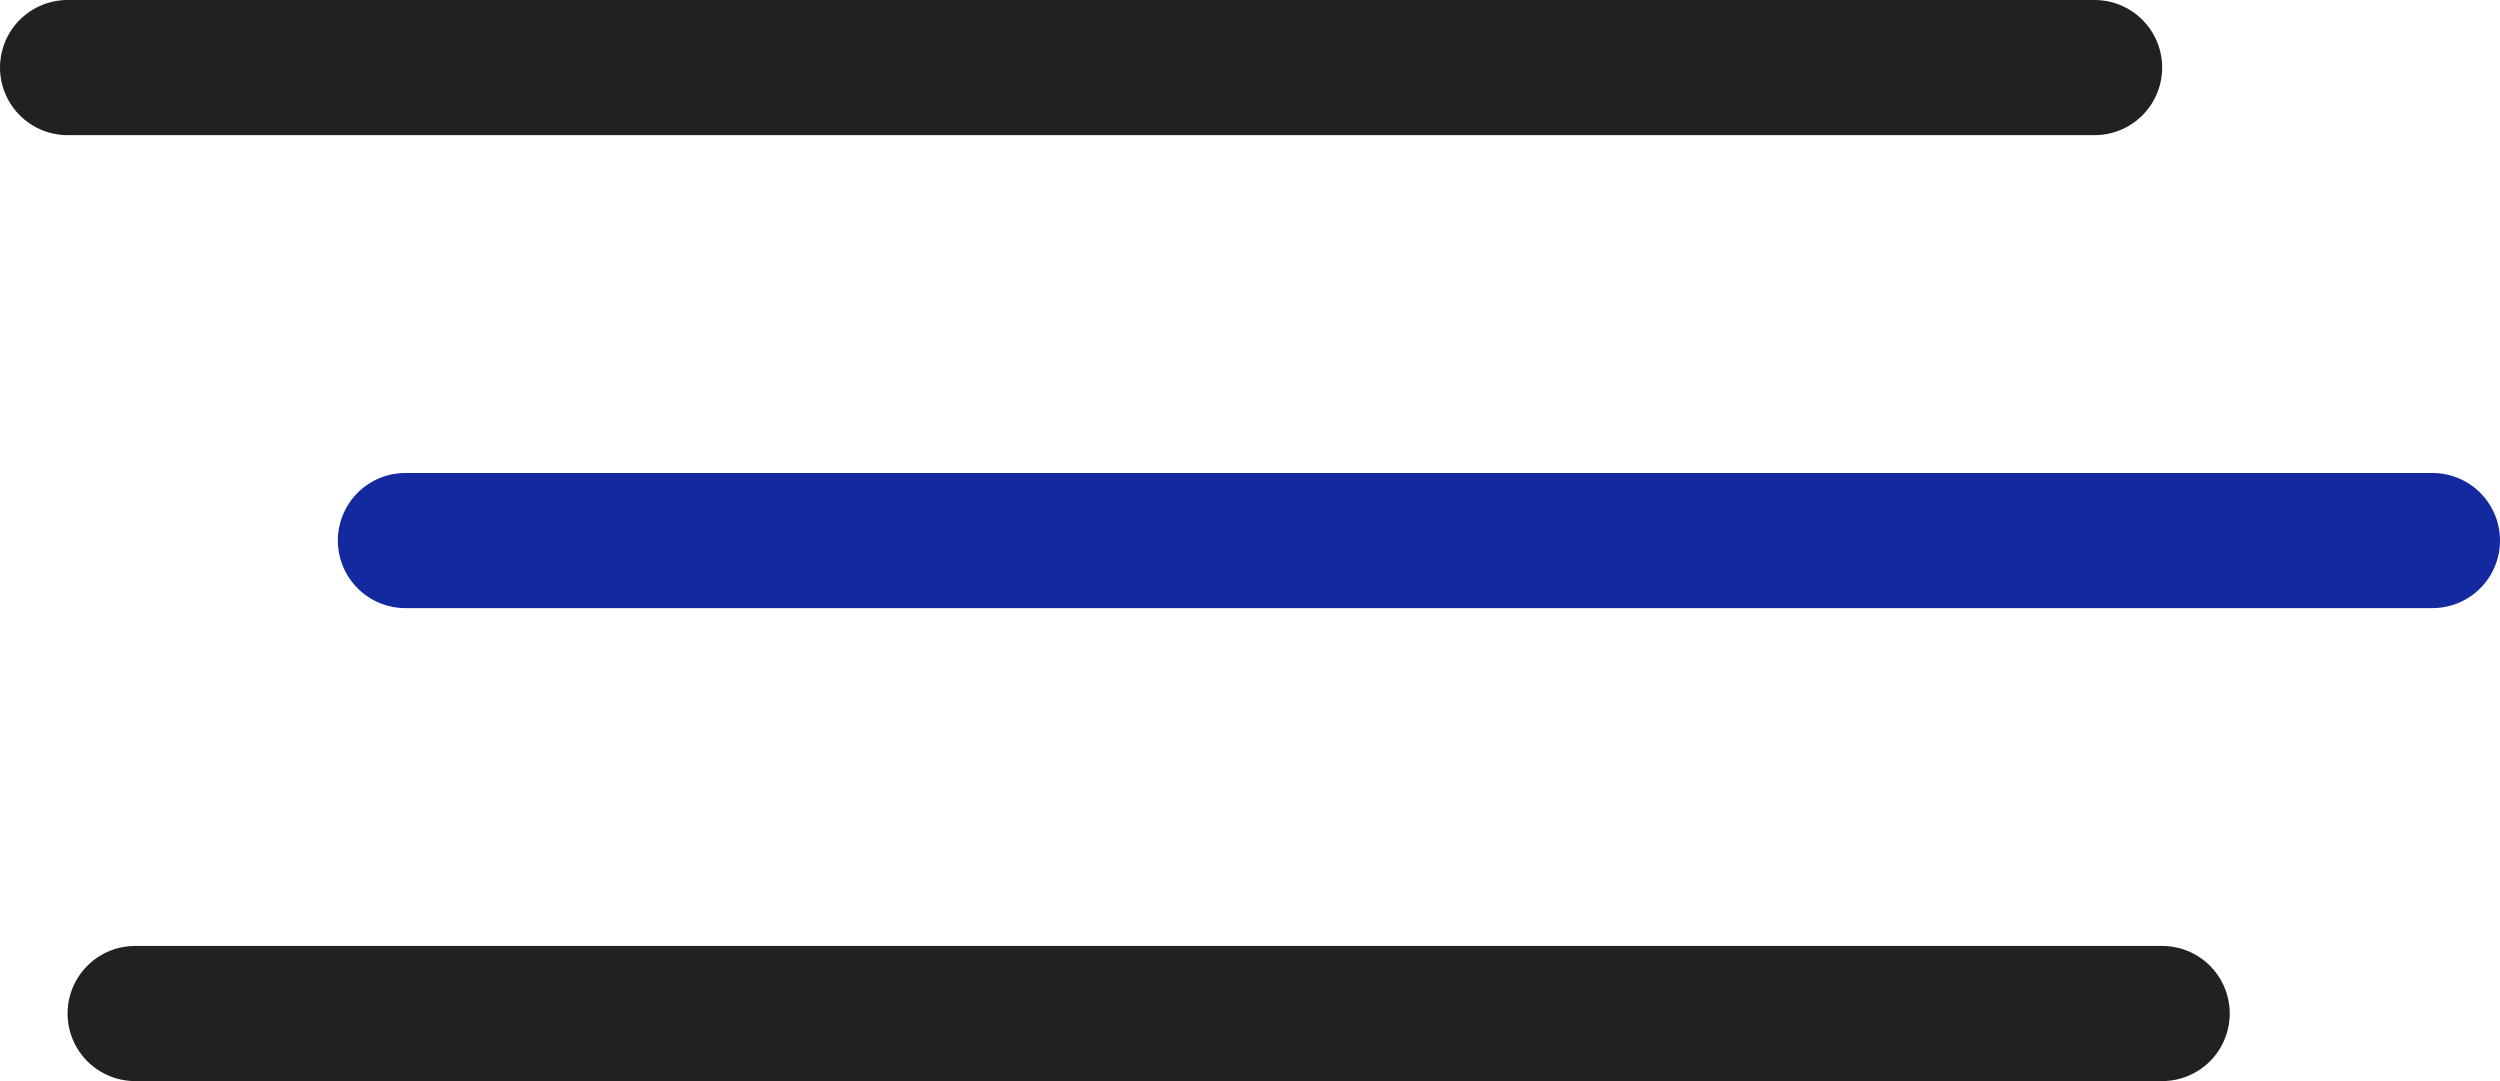
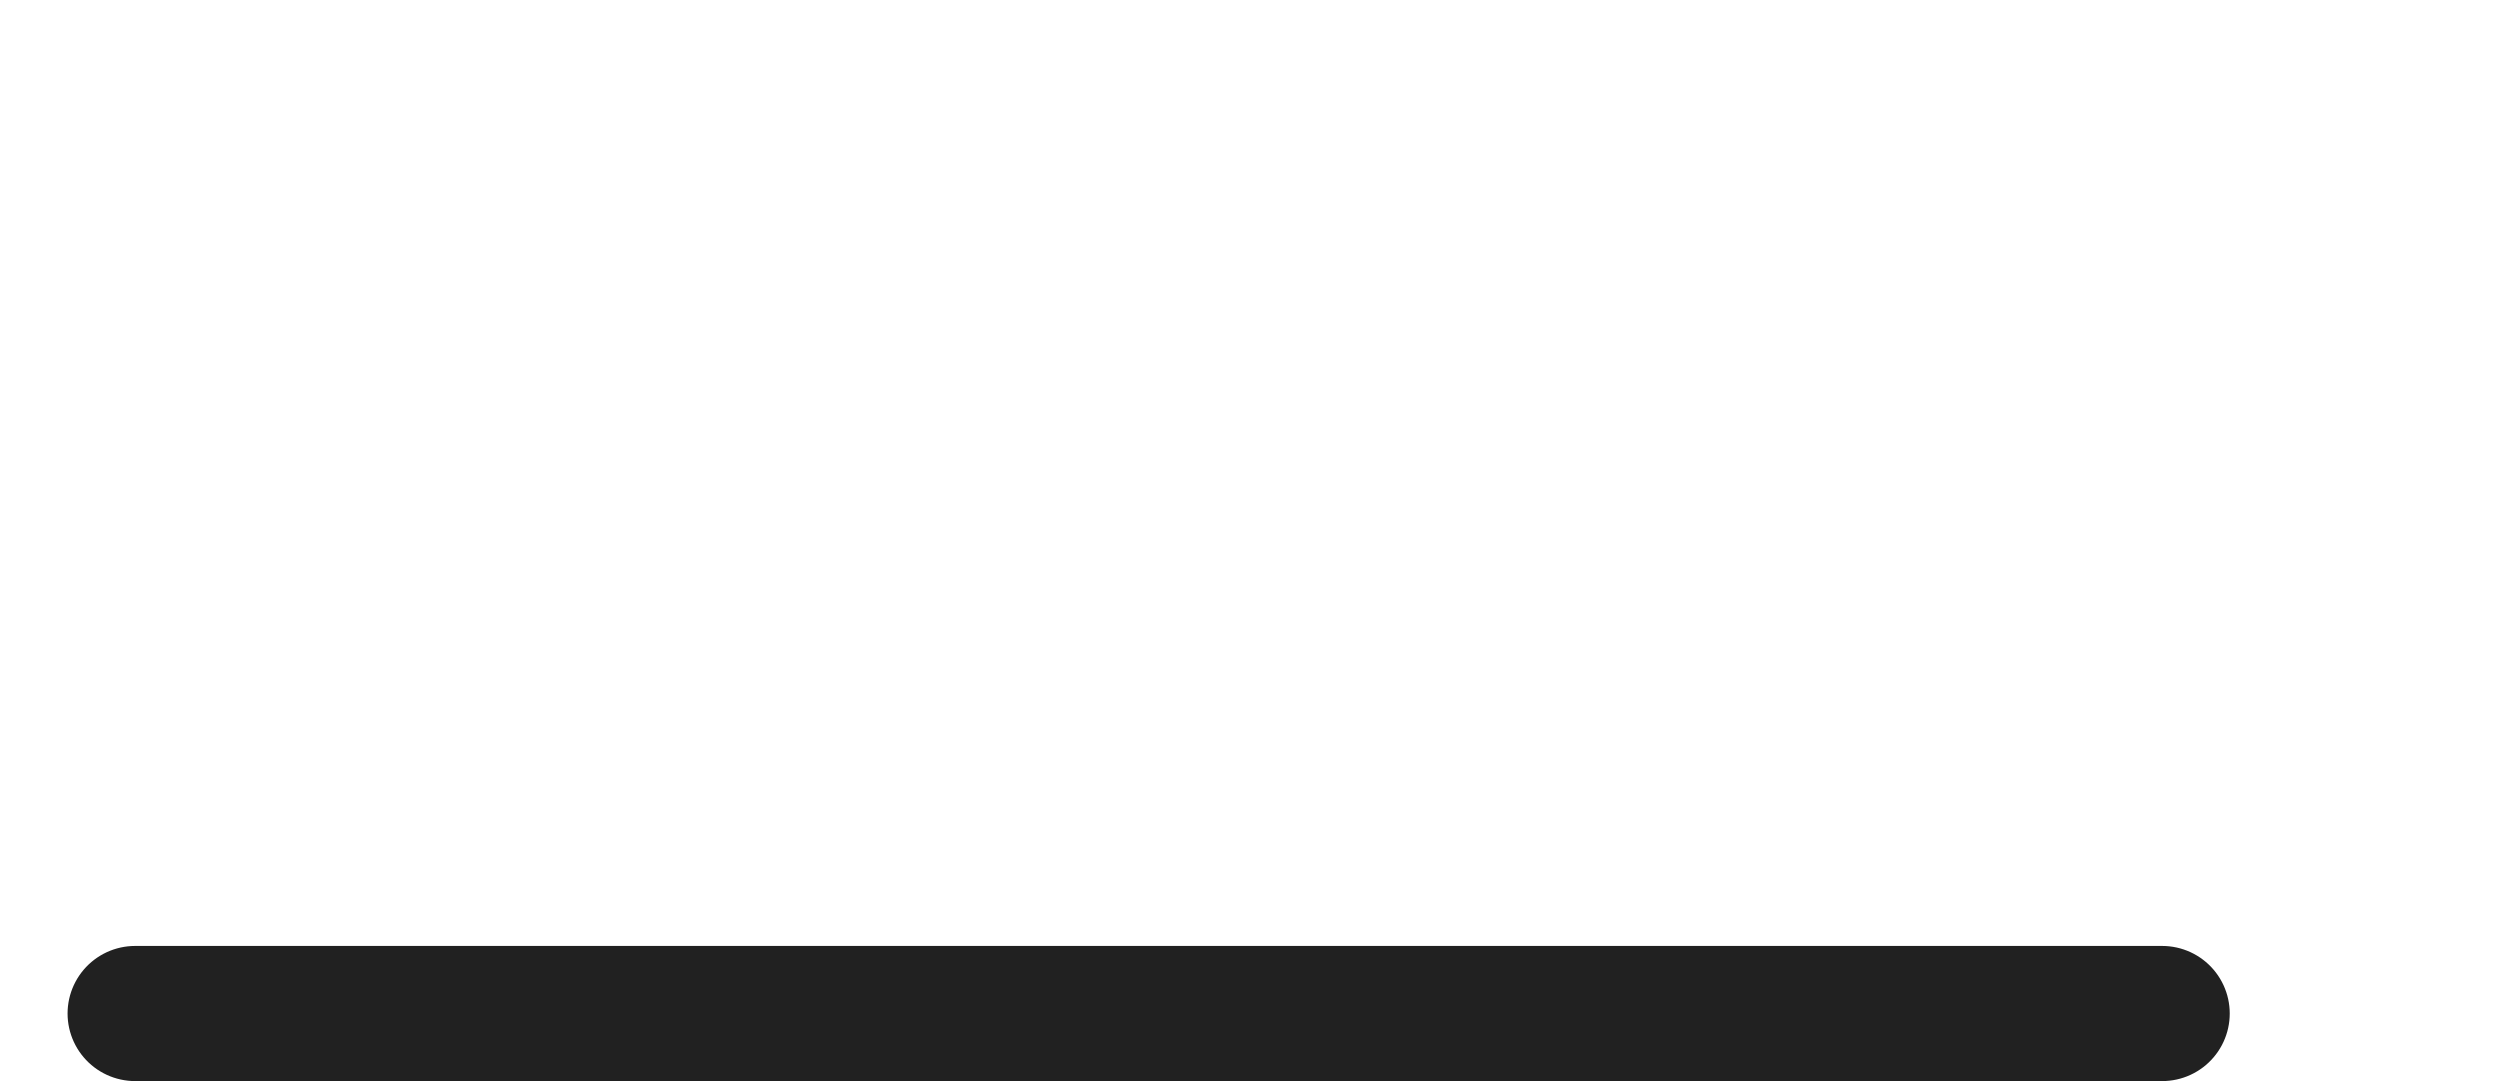
<svg xmlns="http://www.w3.org/2000/svg" width="37" height="16" viewBox="0 0 37 16" fill="none">
-   <path d="M1 1H31" stroke="#212121" stroke-width="2" stroke-linecap="round" />
-   <path d="M6 8H36" stroke="#1428A0" stroke-width="2" stroke-linecap="round" />
  <path d="M2 15H32" stroke="#212121" stroke-width="2" stroke-linecap="round" />
</svg>